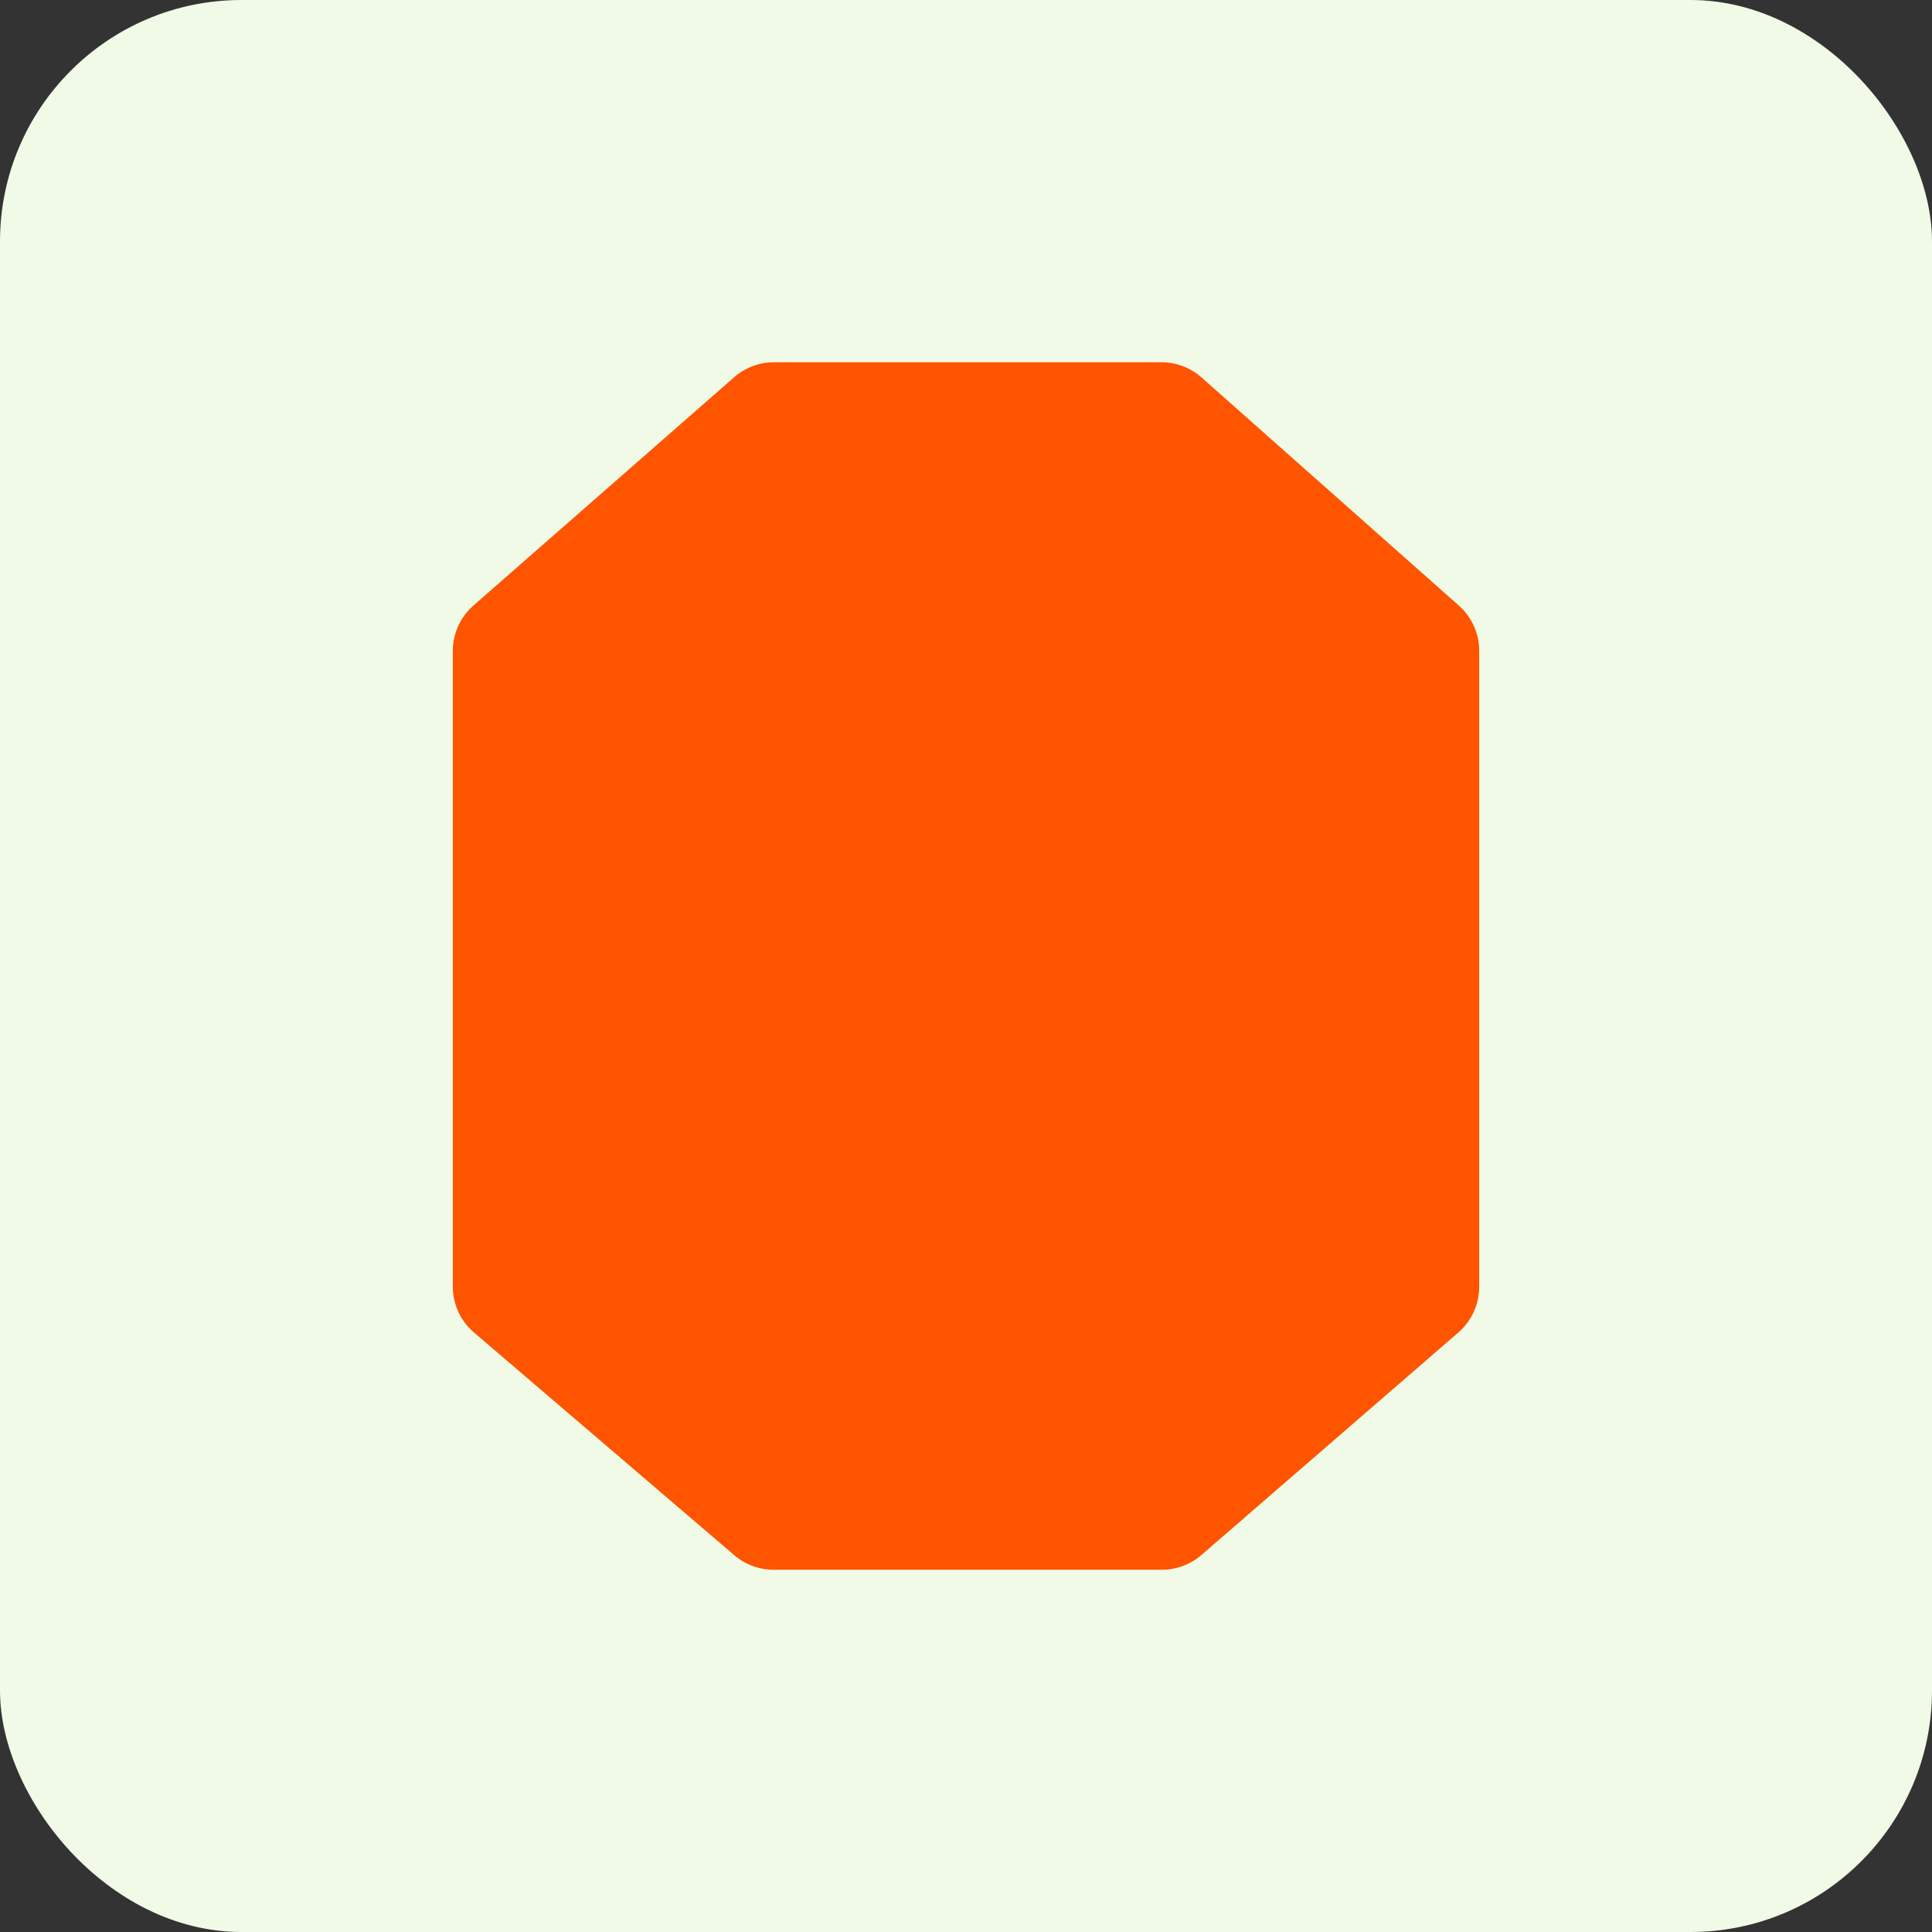
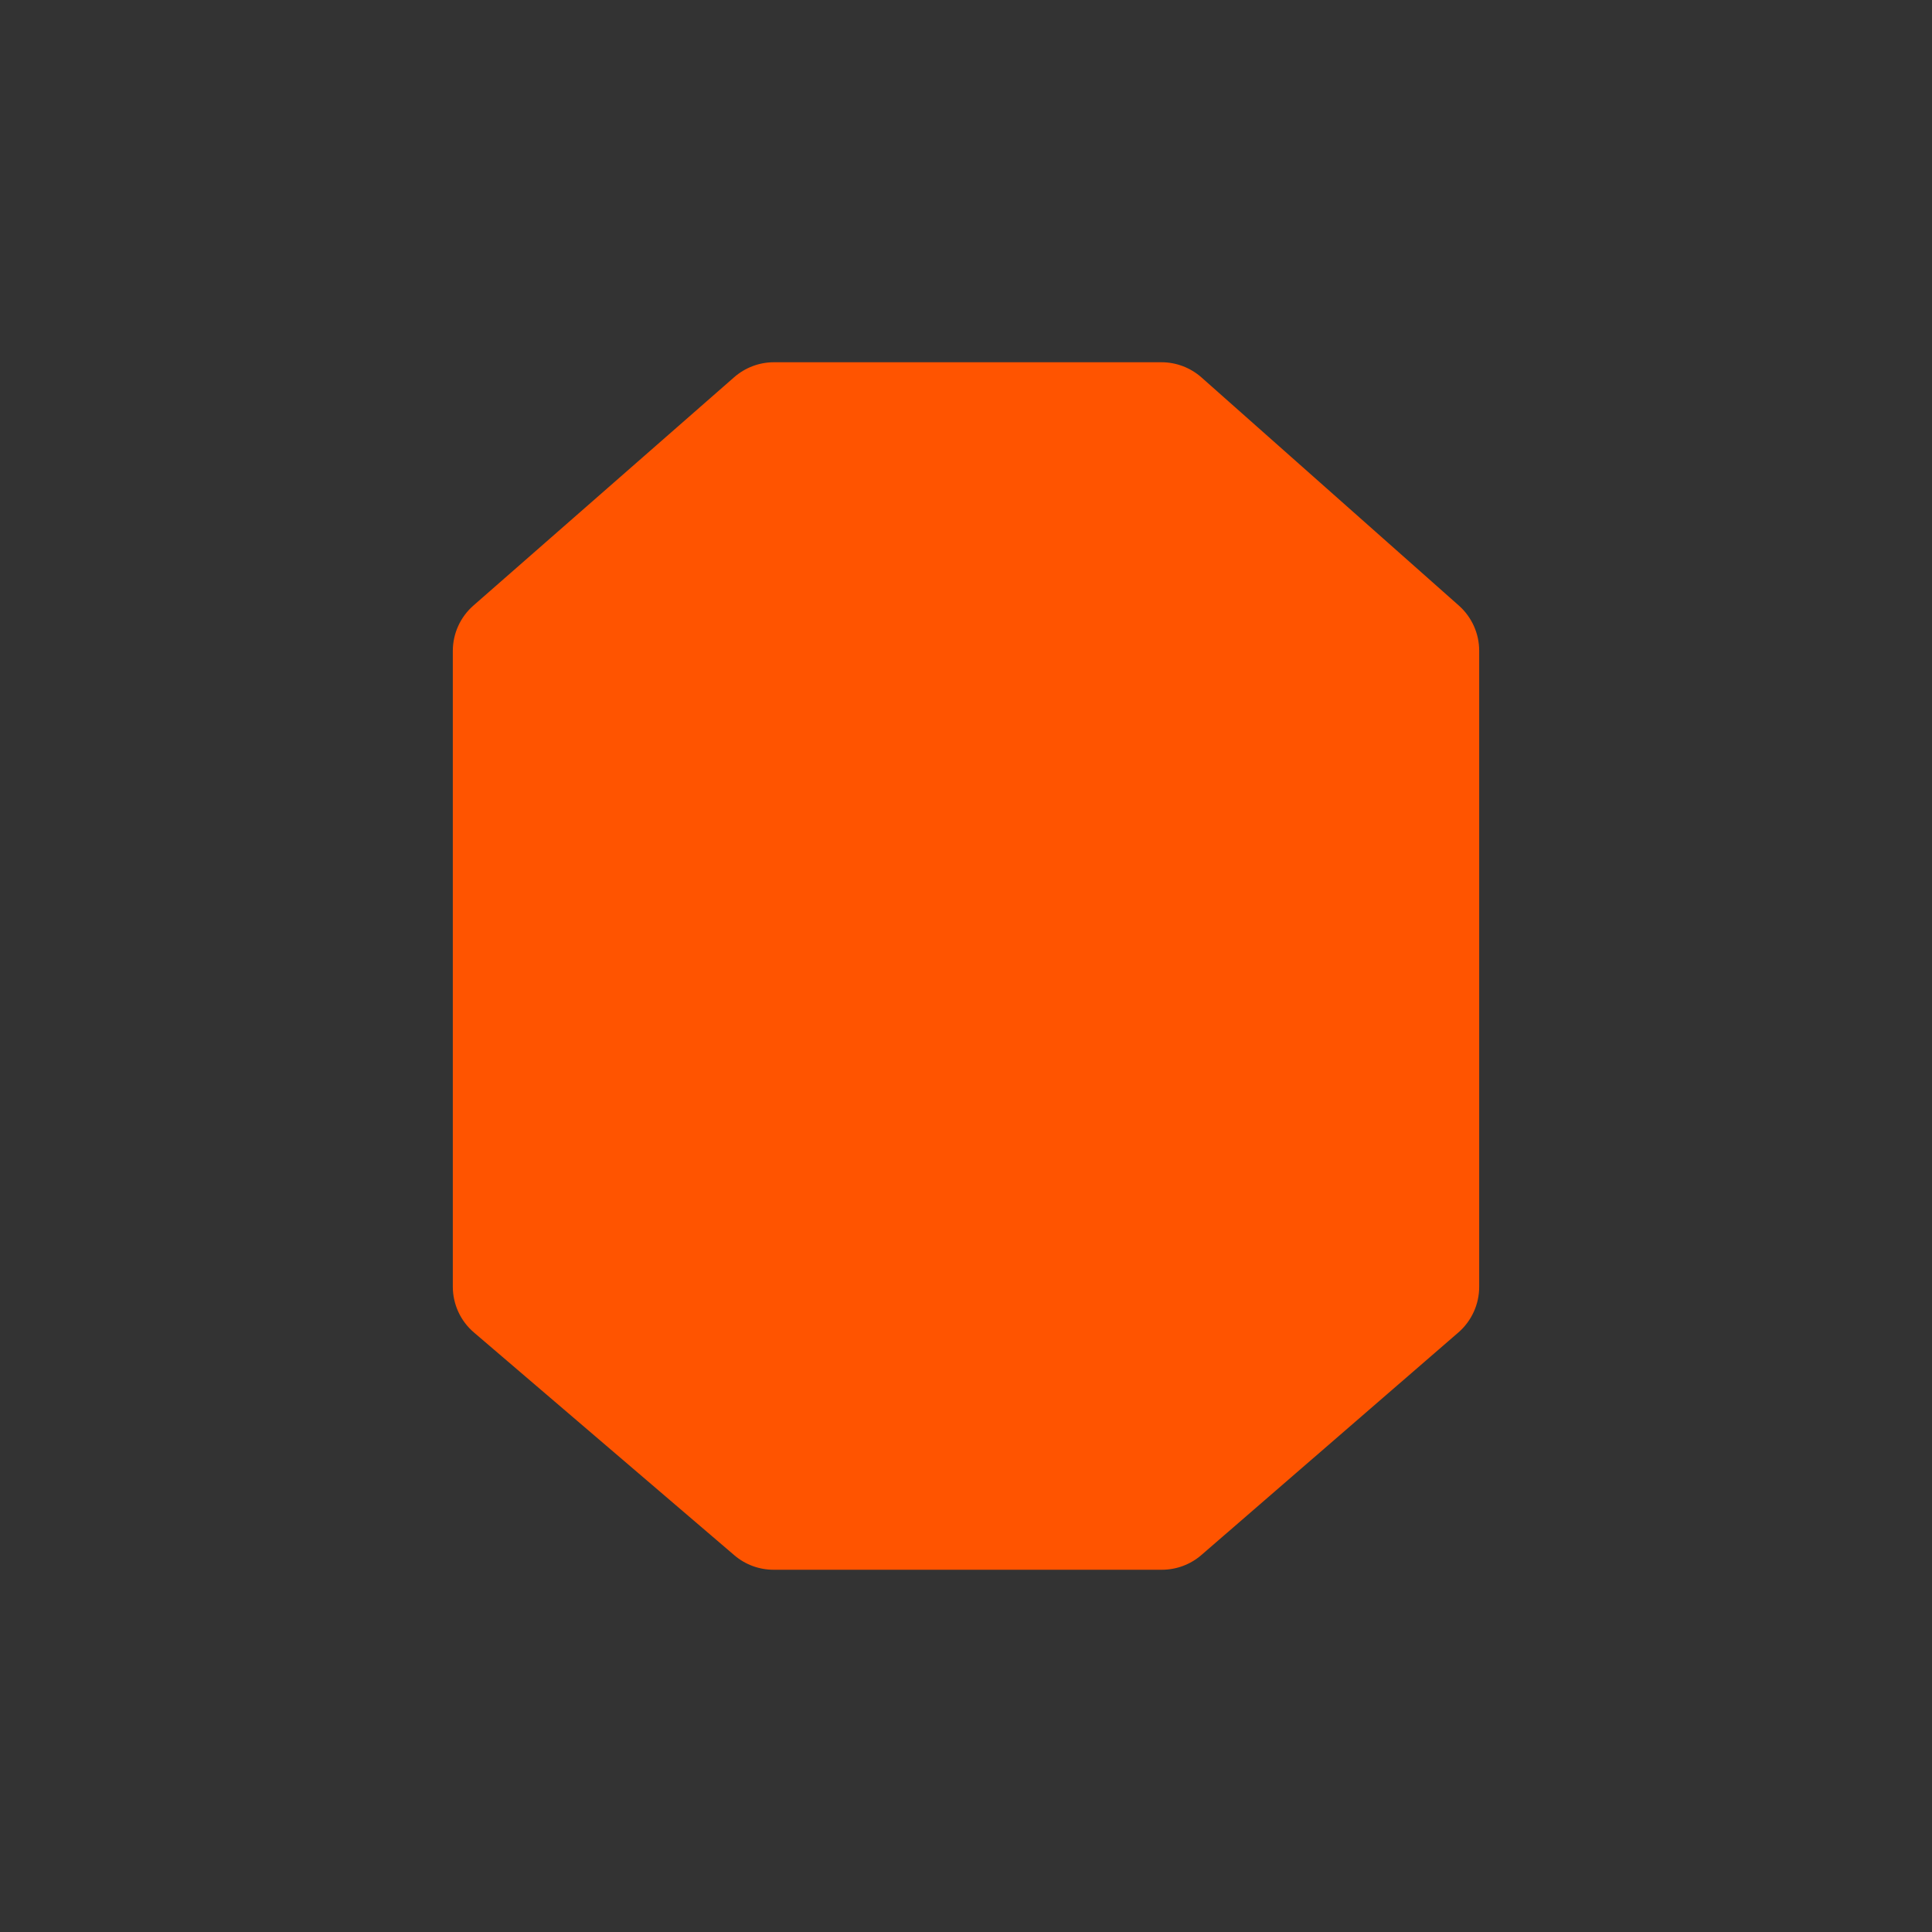
<svg xmlns="http://www.w3.org/2000/svg" width="32" height="32" viewBox="0 0 32 32" fill="none">
  <rect x="0" y="0" width="32" height="32" fill="#333333" stroke="none" />
-   <rect width="32" height="32" rx="4" fill="#F1FAE6" />
  <path d="M19.244 26C19.485 26 19.717 25.913 19.899 25.756L24.155 22.07C24.374 21.88 24.5 21.604 24.5 21.314V10.778C24.5 10.492 24.377 10.22 24.163 10.03L19.901 6.252C19.718 6.09 19.482 6 19.238 6H12.819C12.577 6 12.343 6.088 12.16 6.248L7.841 10.03C7.624 10.22 7.5 10.494 7.5 10.782V21.311C7.5 21.603 7.628 21.881 7.85 22.07L12.163 25.76C12.344 25.915 12.574 26 12.813 26H19.244Z" fill="#FF5400" />
</svg>